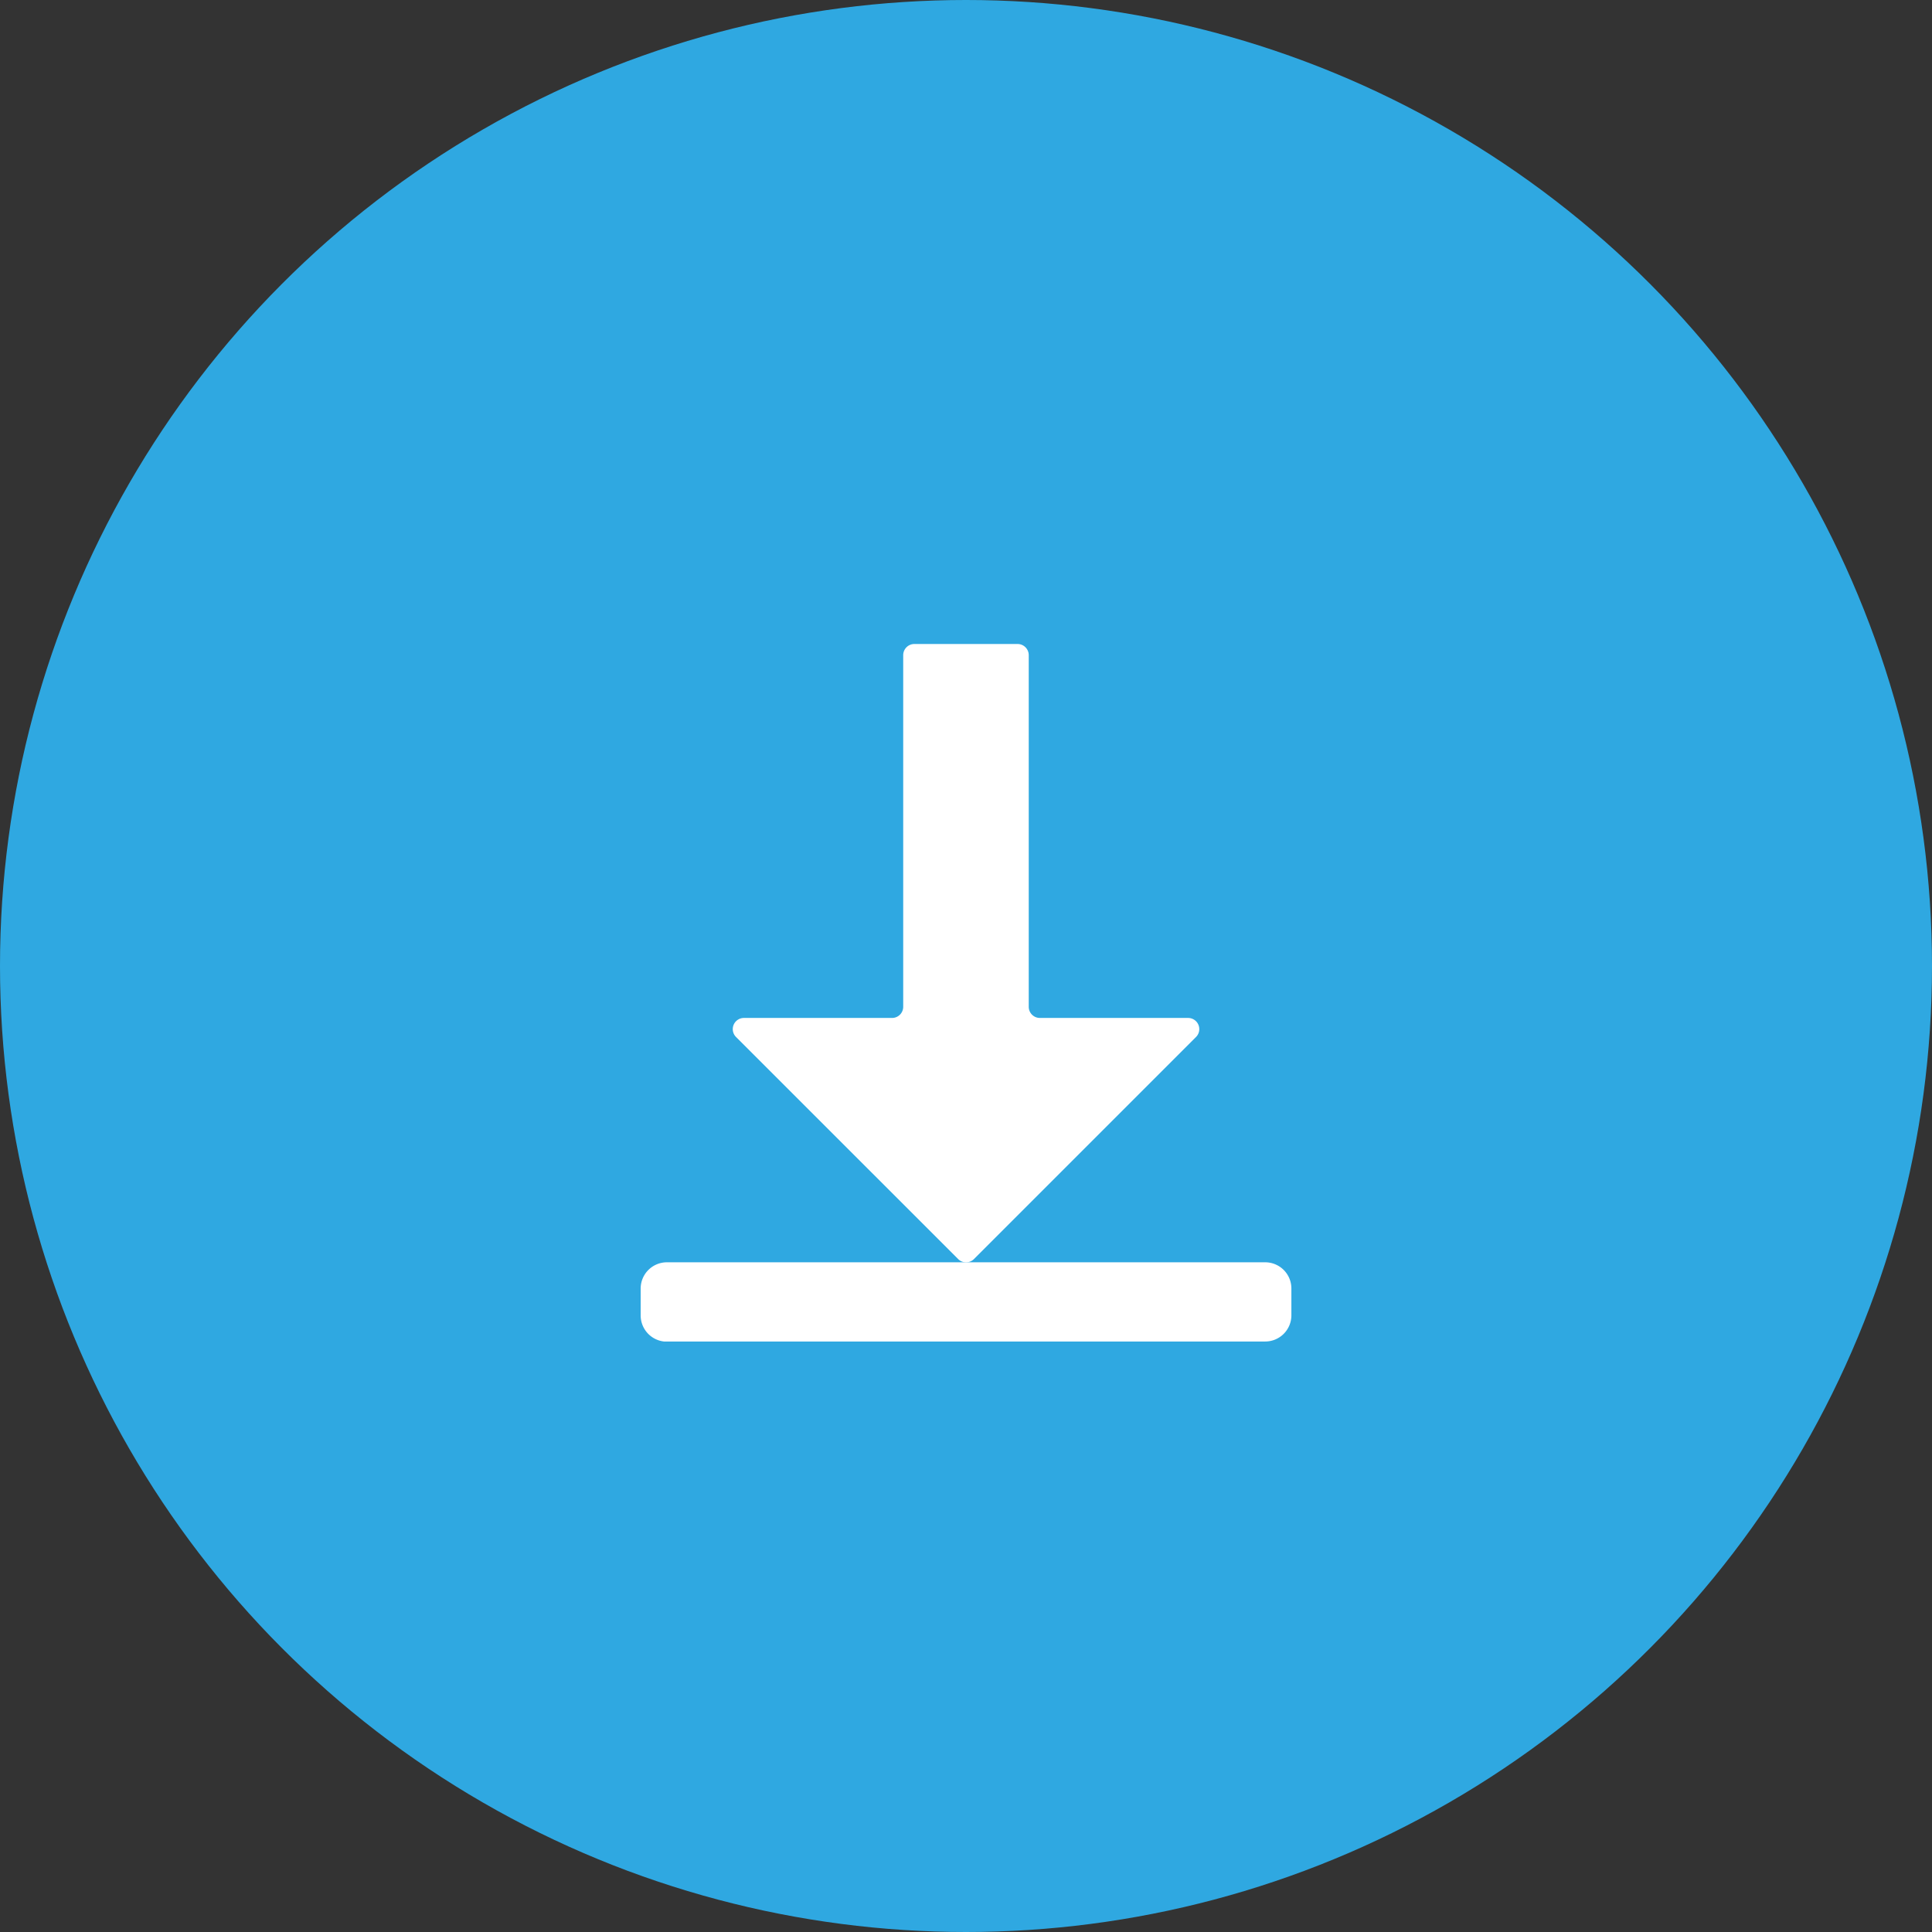
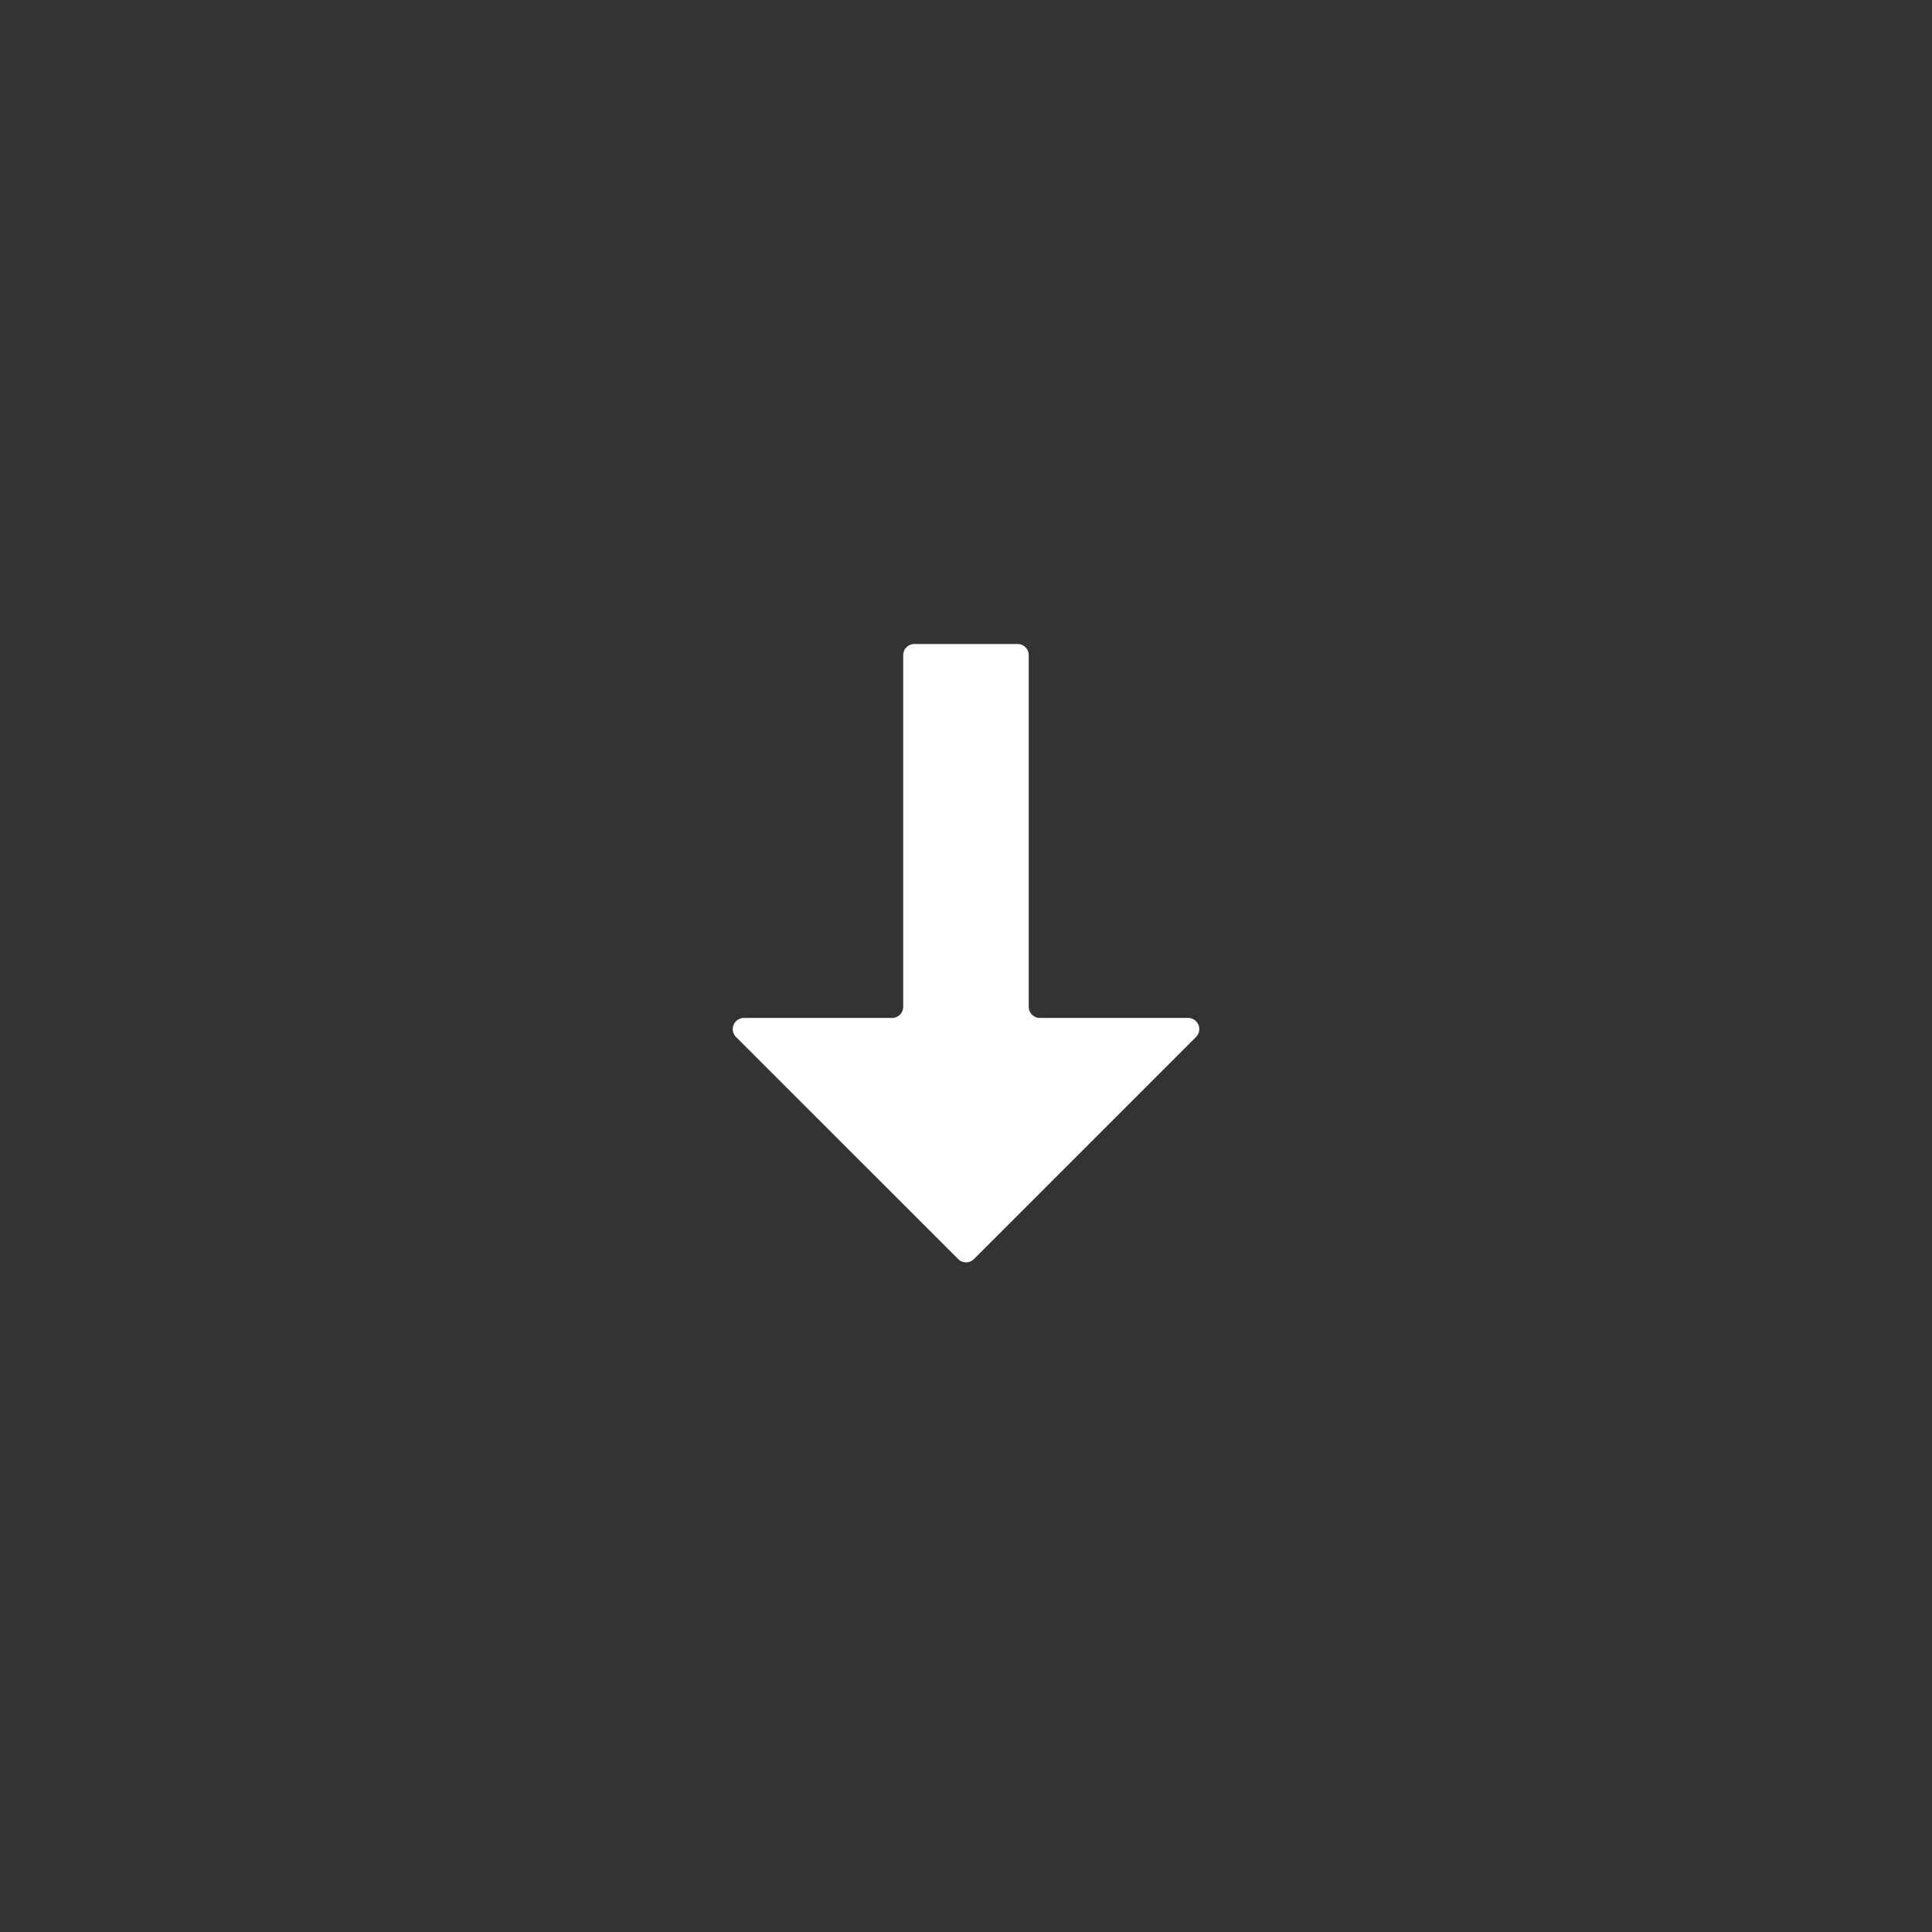
<svg xmlns="http://www.w3.org/2000/svg" width="36" height="36" viewBox="0 0 36 36">
  <rect x="0" y="0" width="36" height="36" fill="#333333" stroke="none" />
  <defs>
    <clipPath id="clip-path">
      <rect id="矩形_56" data-name="矩形 56" width="12.126" height="12.997" transform="translate(0 0)" fill="#fff" />
    </clipPath>
  </defs>
  <g id="组_621" data-name="组 621" transform="translate(-1588 -286)">
-     <circle id="椭圆_61" data-name="椭圆 61" cx="18" cy="18" r="18" transform="translate(1588 286)" fill="#2fa8e1" />
    <g id="组_619" data-name="组 619" transform="translate(1634.938 298)">
      <g id="组_96" data-name="组 96" transform="translate(-35)" clip-path="url(#clip-path)">
        <path id="路径_70" data-name="路径 70" d="M7.231,6.76V.207A.208.208,0,0,0,7.023,0H5.1a.208.208,0,0,0-.208.207V6.76a.208.208,0,0,1-.207.208H1.924a.208.208,0,0,0-.147.355l4.139,4.138a.208.208,0,0,0,.294,0l4.138-4.138a.208.208,0,0,0-.147-.355H7.439a.208.208,0,0,1-.208-.208" fill="#fff" />
-         <path id="路径_71" data-name="路径 71" d="M11.637,13H.488A.489.489,0,0,1,0,12.509v-.5a.489.489,0,0,1,.488-.488H11.637a.488.488,0,0,1,.488.488v.5a.488.488,0,0,1-.488.488" fill="#fff" />
      </g>
    </g>
  </g>
</svg>